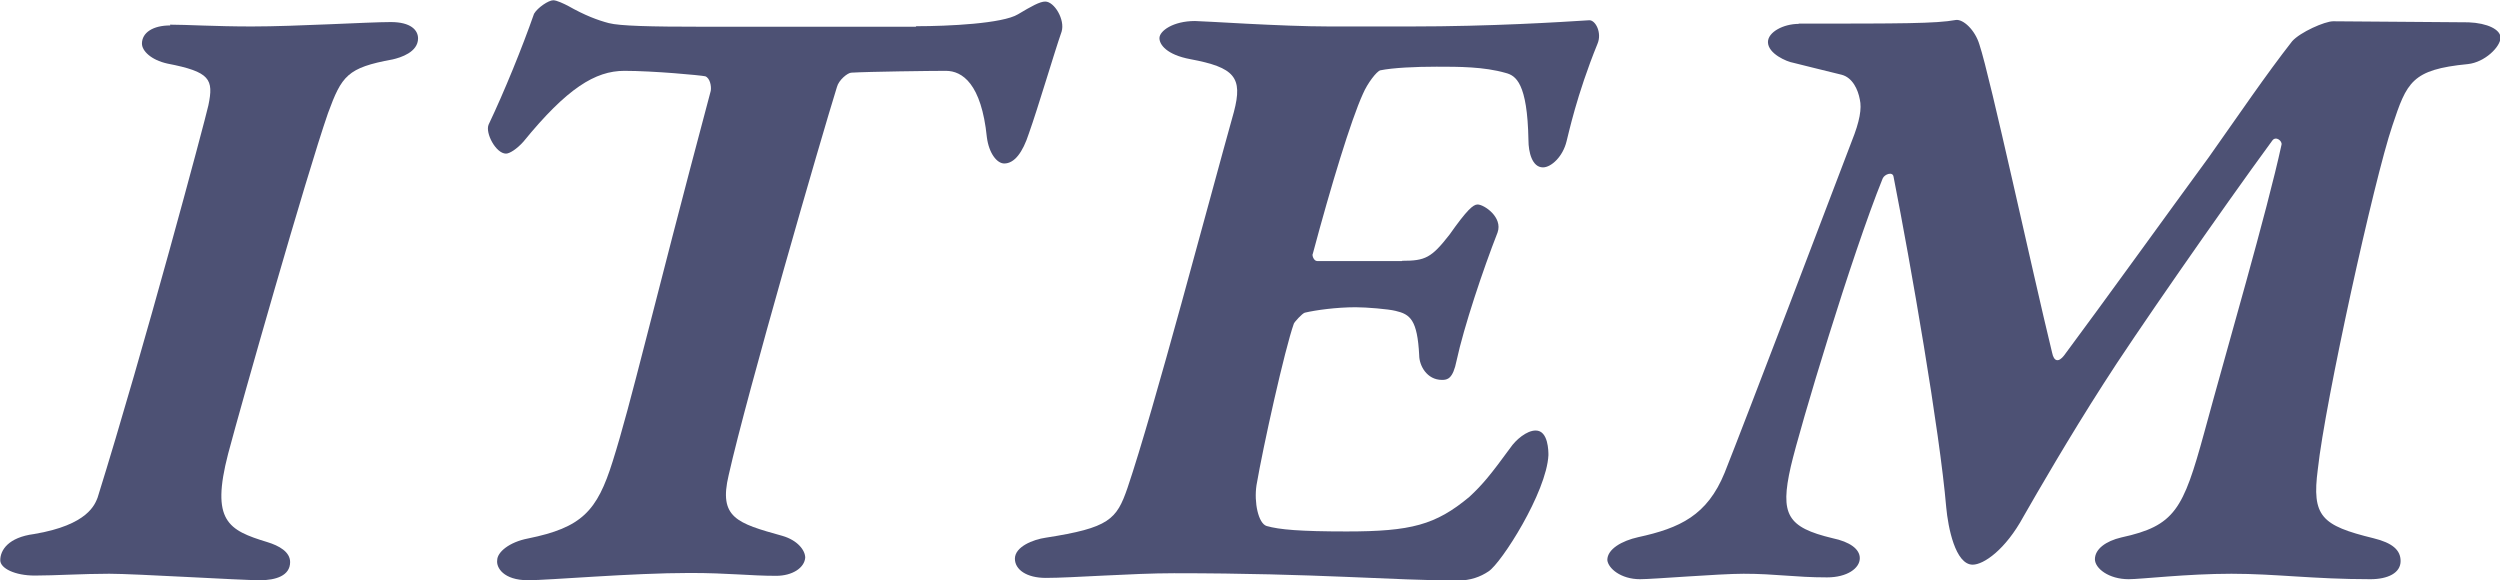
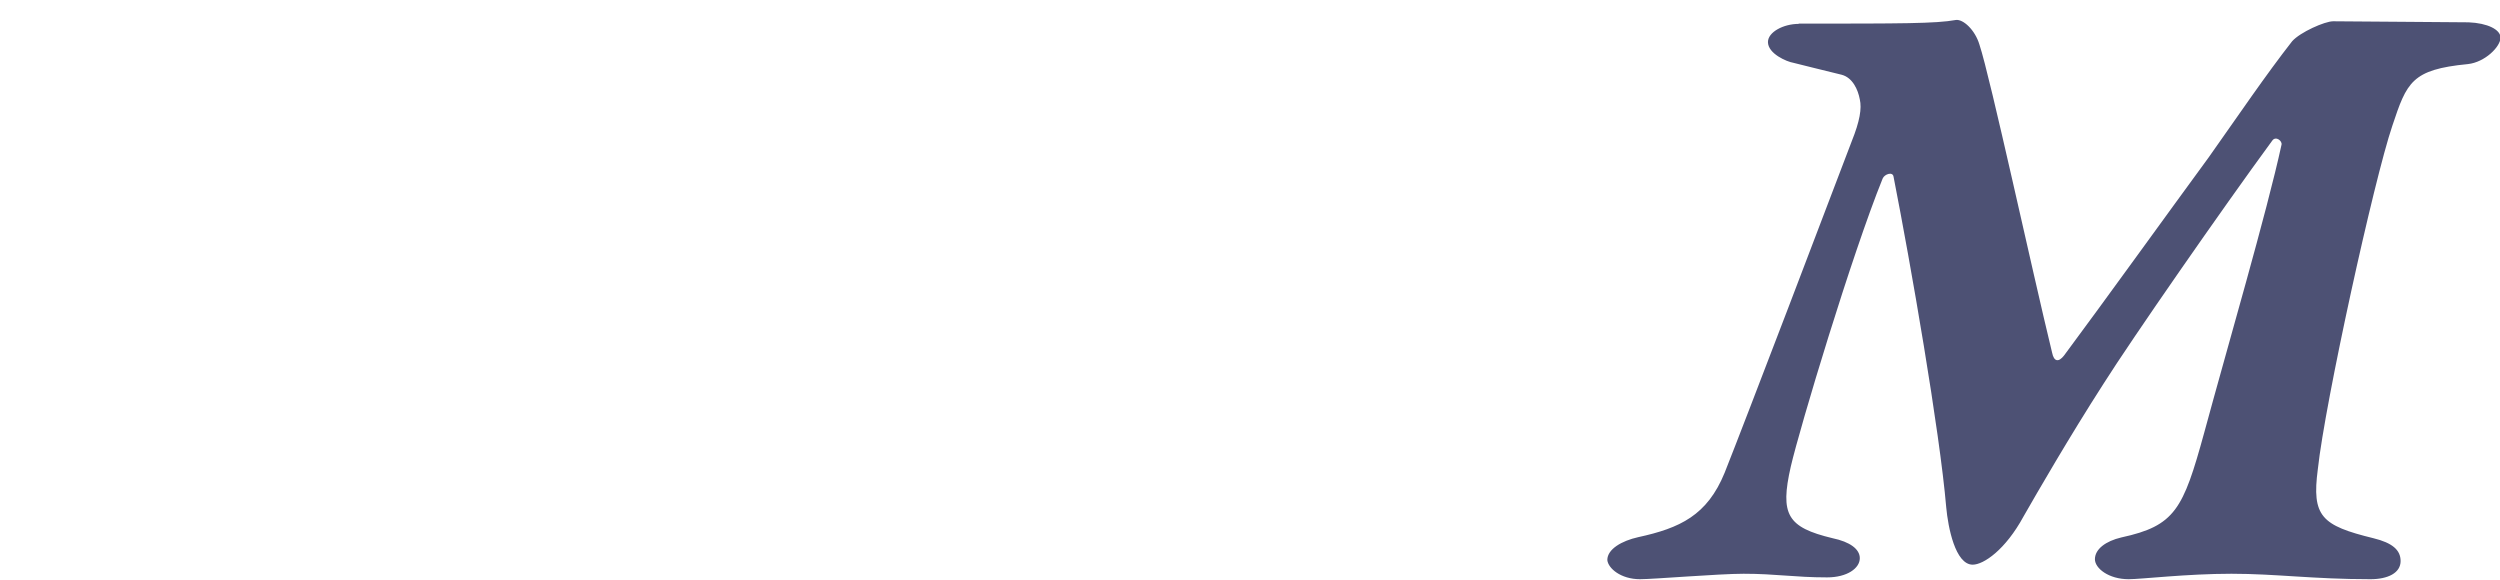
<svg xmlns="http://www.w3.org/2000/svg" id="_レイヤー_2" data-name="レイヤー 2" viewBox="0 0 96.34 22.37">
  <defs>
    <style>
      .cls-1 {
        fill: #4d5174;
      }
    </style>
  </defs>
  <g id="design">
    <g>
-       <path class="cls-1" d="M6.55.95c.63,0,1.75.07,3.15.07,1.72,0,4.48-.17,5.36-.17.77,0,1.05.31,1.05.63,0,.53-.67.74-.98.81-1.75.32-1.96.63-2.49,2.07-.84,2.42-3.33,11.17-3.85,13.13-.67,2.59,0,2.94,1.51,3.4.46.14.88.38.88.77,0,.53-.56.7-1.16.7-.74,0-4.8-.25-5.81-.25s-2.1.07-2.87.07-1.33-.28-1.33-.59c0-.39.31-.88,1.3-1.01,2.1-.35,2.35-1.16,2.45-1.4,1.79-5.74,4.13-14.49,4.27-15.12.21-1.01.07-1.29-1.58-1.61-.63-.14-.98-.49-.98-.77,0-.42.42-.7,1.09-.7Z" />
-       <path class="cls-1" d="M35.31,1.01c1.23,0,3.33-.1,3.92-.46.52-.31.84-.49,1.05-.49.35,0,.77.7.63,1.16-.28.8-.91,2.94-1.26,3.92-.24.74-.56,1.16-.95,1.16-.28,0-.59-.39-.67-1.01-.21-2.07-.95-2.56-1.58-2.56-.56,0-2.98.03-3.64.07-.14,0-.49.28-.56.56-.59,1.89-3.47,11.83-4.17,14.95-.39,1.64.31,1.85,2.07,2.34.59.17.88.56.88.84-.03.39-.49.7-1.12.7-1.02,0-1.82-.11-3.33-.11-2.24,0-5.43.28-6.23.28-.95,0-1.23-.49-1.19-.77,0-.31.46-.7,1.19-.84,2.07-.42,2.66-1.05,3.26-2.97.73-2.31,1.44-5.5,3.78-14.28.03-.18-.03-.49-.21-.56-.18-.04-2-.21-3.12-.21s-2.21.67-3.89,2.73c-.25.28-.53.46-.67.46-.39,0-.81-.8-.67-1.12.6-1.26,1.3-2.98,1.75-4.27.14-.24.56-.52.74-.52.14,0,.42.14.56.21.67.38,1.16.56,1.58.67s1.58.14,3.64.14h8.19Z" />
-       <path class="cls-1" d="M54.04,10.05c.88,0,1.12-.11,1.82-1.01.67-.95.91-1.16,1.08-1.16.25,0,.98.49.77,1.08-.56,1.43-1.3,3.64-1.58,4.94-.14.7-.35.74-.56.74-.59,0-.88-.56-.88-.95-.07-1.37-.35-1.58-.91-1.71-.28-.07-1.12-.14-1.54-.14-.74,0-1.54.11-1.96.21-.1.03-.39.35-.42.42-.35.98-1.19,4.76-1.44,6.23-.1.66.07,1.47.39,1.57.49.14,1.29.21,3.08.21,2.49,0,3.43-.25,4.73-1.33.53-.49.84-.88,1.58-1.89.21-.31.63-.67.98-.67.49,0,.49.81.49.95-.07,1.43-1.82,4.17-2.31,4.48-.31.21-.7.35-1.16.35-2.52,0-5.39-.28-10.96-.28-1.61,0-3.92.18-4.94.18-.74,0-1.19-.32-1.19-.74,0-.46.7-.74,1.19-.81,2.45-.38,2.73-.7,3.15-1.92,1.02-3.01,3.15-11.1,4.1-14.49.35-1.33.03-1.71-1.68-2.03-.91-.17-1.19-.56-1.19-.81,0-.28.53-.66,1.37-.66.31,0,3.33.21,5.18.21h3.12c3.15,0,5.78-.17,6.9-.24.24,0,.49.49.31.91-.81,1.99-1.12,3.5-1.19,3.75-.14.59-.59,1.01-.91,1.01-.42,0-.56-.59-.56-1.05-.04-2.21-.49-2.49-.88-2.59-.84-.24-1.79-.24-2.66-.24-.81,0-1.68.04-2.17.14-.14.04-.49.49-.67.91-.46,1.01-1.23,3.54-1.93,6.16-.04.04.03.28.17.28h3.26Z" />
-       <path class="cls-1" d="M69.31.91c3.99,0,5.29,0,6.06-.14.28-.04.74.38.91.95.42,1.26,2.03,8.71,2.8,11.87.07.35.25.38.46.11,1.51-2.03,4.06-5.57,5.57-7.63,1.16-1.64,2.21-3.19,3.22-4.48.31-.35,1.26-.77,1.58-.77.98,0,4.27.04,5.22.04.73.03,1.23.28,1.23.59,0,.35-.6.95-1.26,1.02-2.17.21-2.35.7-2.91,2.38-.7,2.06-2.59,10.64-2.87,13.23-.24,1.82.14,2.17,2.14,2.66.74.18,1.05.46,1.05.88,0,.46-.49.7-1.16.7-2.21,0-3.64-.21-5.36-.21s-3.47.21-3.96.21c-.77,0-1.3-.42-1.3-.77,0-.39.42-.7,1.02-.84,2.07-.45,2.38-1.08,3.19-4.03.88-3.25,2.42-8.51,2.98-11.1.04-.14-.21-.35-.35-.17-1.93,2.63-5.43,7.67-6.51,9.38-1.33,2.07-2.56,4.2-3.08,5.11-.7,1.29-1.54,1.86-1.96,1.86-.67,0-.95-1.44-1.02-2.21-.25-2.94-1.37-9.38-2.03-12.74-.03-.21-.35-.1-.42.07-1.19,2.94-3.19,9.59-3.54,11.1-.42,1.85-.14,2.34,1.61,2.76.67.14,1.05.42,1.05.77,0,.39-.49.74-1.26.74-1.26,0-1.96-.14-3.22-.14-.95,0-3.47.21-3.99.21-.74,0-1.23-.42-1.26-.74,0-.42.56-.74,1.19-.88,1.61-.35,2.66-.84,3.33-2.48.77-1.93,4.17-10.85,4.9-12.78.31-.77.39-1.26.31-1.61-.07-.38-.28-.84-.7-.95-.88-.21-1.4-.35-1.86-.46-.25-.04-.98-.35-.98-.8,0-.38.59-.7,1.19-.7Z" />
+       <path class="cls-1" d="M69.31.91c3.99,0,5.29,0,6.06-.14.28-.04.74.38.91.95.42,1.26,2.03,8.71,2.8,11.87.07.35.25.38.46.11,1.51-2.03,4.06-5.57,5.57-7.63,1.16-1.64,2.21-3.19,3.22-4.48.31-.35,1.26-.77,1.58-.77.98,0,4.27.04,5.22.04.73.03,1.23.28,1.23.59,0,.35-.6.95-1.26,1.02-2.17.21-2.35.7-2.91,2.38-.7,2.06-2.59,10.64-2.87,13.23-.24,1.82.14,2.17,2.14,2.66.74.18,1.05.46,1.05.88,0,.46-.49.7-1.16.7-2.21,0-3.64-.21-5.36-.21s-3.47.21-3.96.21c-.77,0-1.3-.42-1.3-.77,0-.39.42-.7,1.02-.84,2.07-.45,2.38-1.08,3.19-4.03.88-3.25,2.42-8.51,2.98-11.1.04-.14-.21-.35-.35-.17-1.93,2.63-5.43,7.67-6.51,9.38-1.33,2.07-2.56,4.2-3.08,5.11-.7,1.29-1.54,1.86-1.96,1.86-.67,0-.95-1.44-1.02-2.21-.25-2.94-1.37-9.38-2.03-12.74-.03-.21-.35-.1-.42.07-1.19,2.94-3.19,9.59-3.54,11.1-.42,1.85-.14,2.34,1.61,2.76.67.14,1.05.42,1.05.77,0,.39-.49.74-1.26.74-1.26,0-1.96-.14-3.22-.14-.95,0-3.47.21-3.99.21-.74,0-1.23-.42-1.26-.74,0-.42.56-.74,1.19-.88,1.61-.35,2.66-.84,3.33-2.48.77-1.93,4.17-10.85,4.9-12.78.31-.77.39-1.26.31-1.61-.07-.38-.28-.84-.7-.95-.88-.21-1.4-.35-1.86-.46-.25-.04-.98-.35-.98-.8,0-.38.59-.7,1.19-.7" />
    </g>
  </g>
</svg>